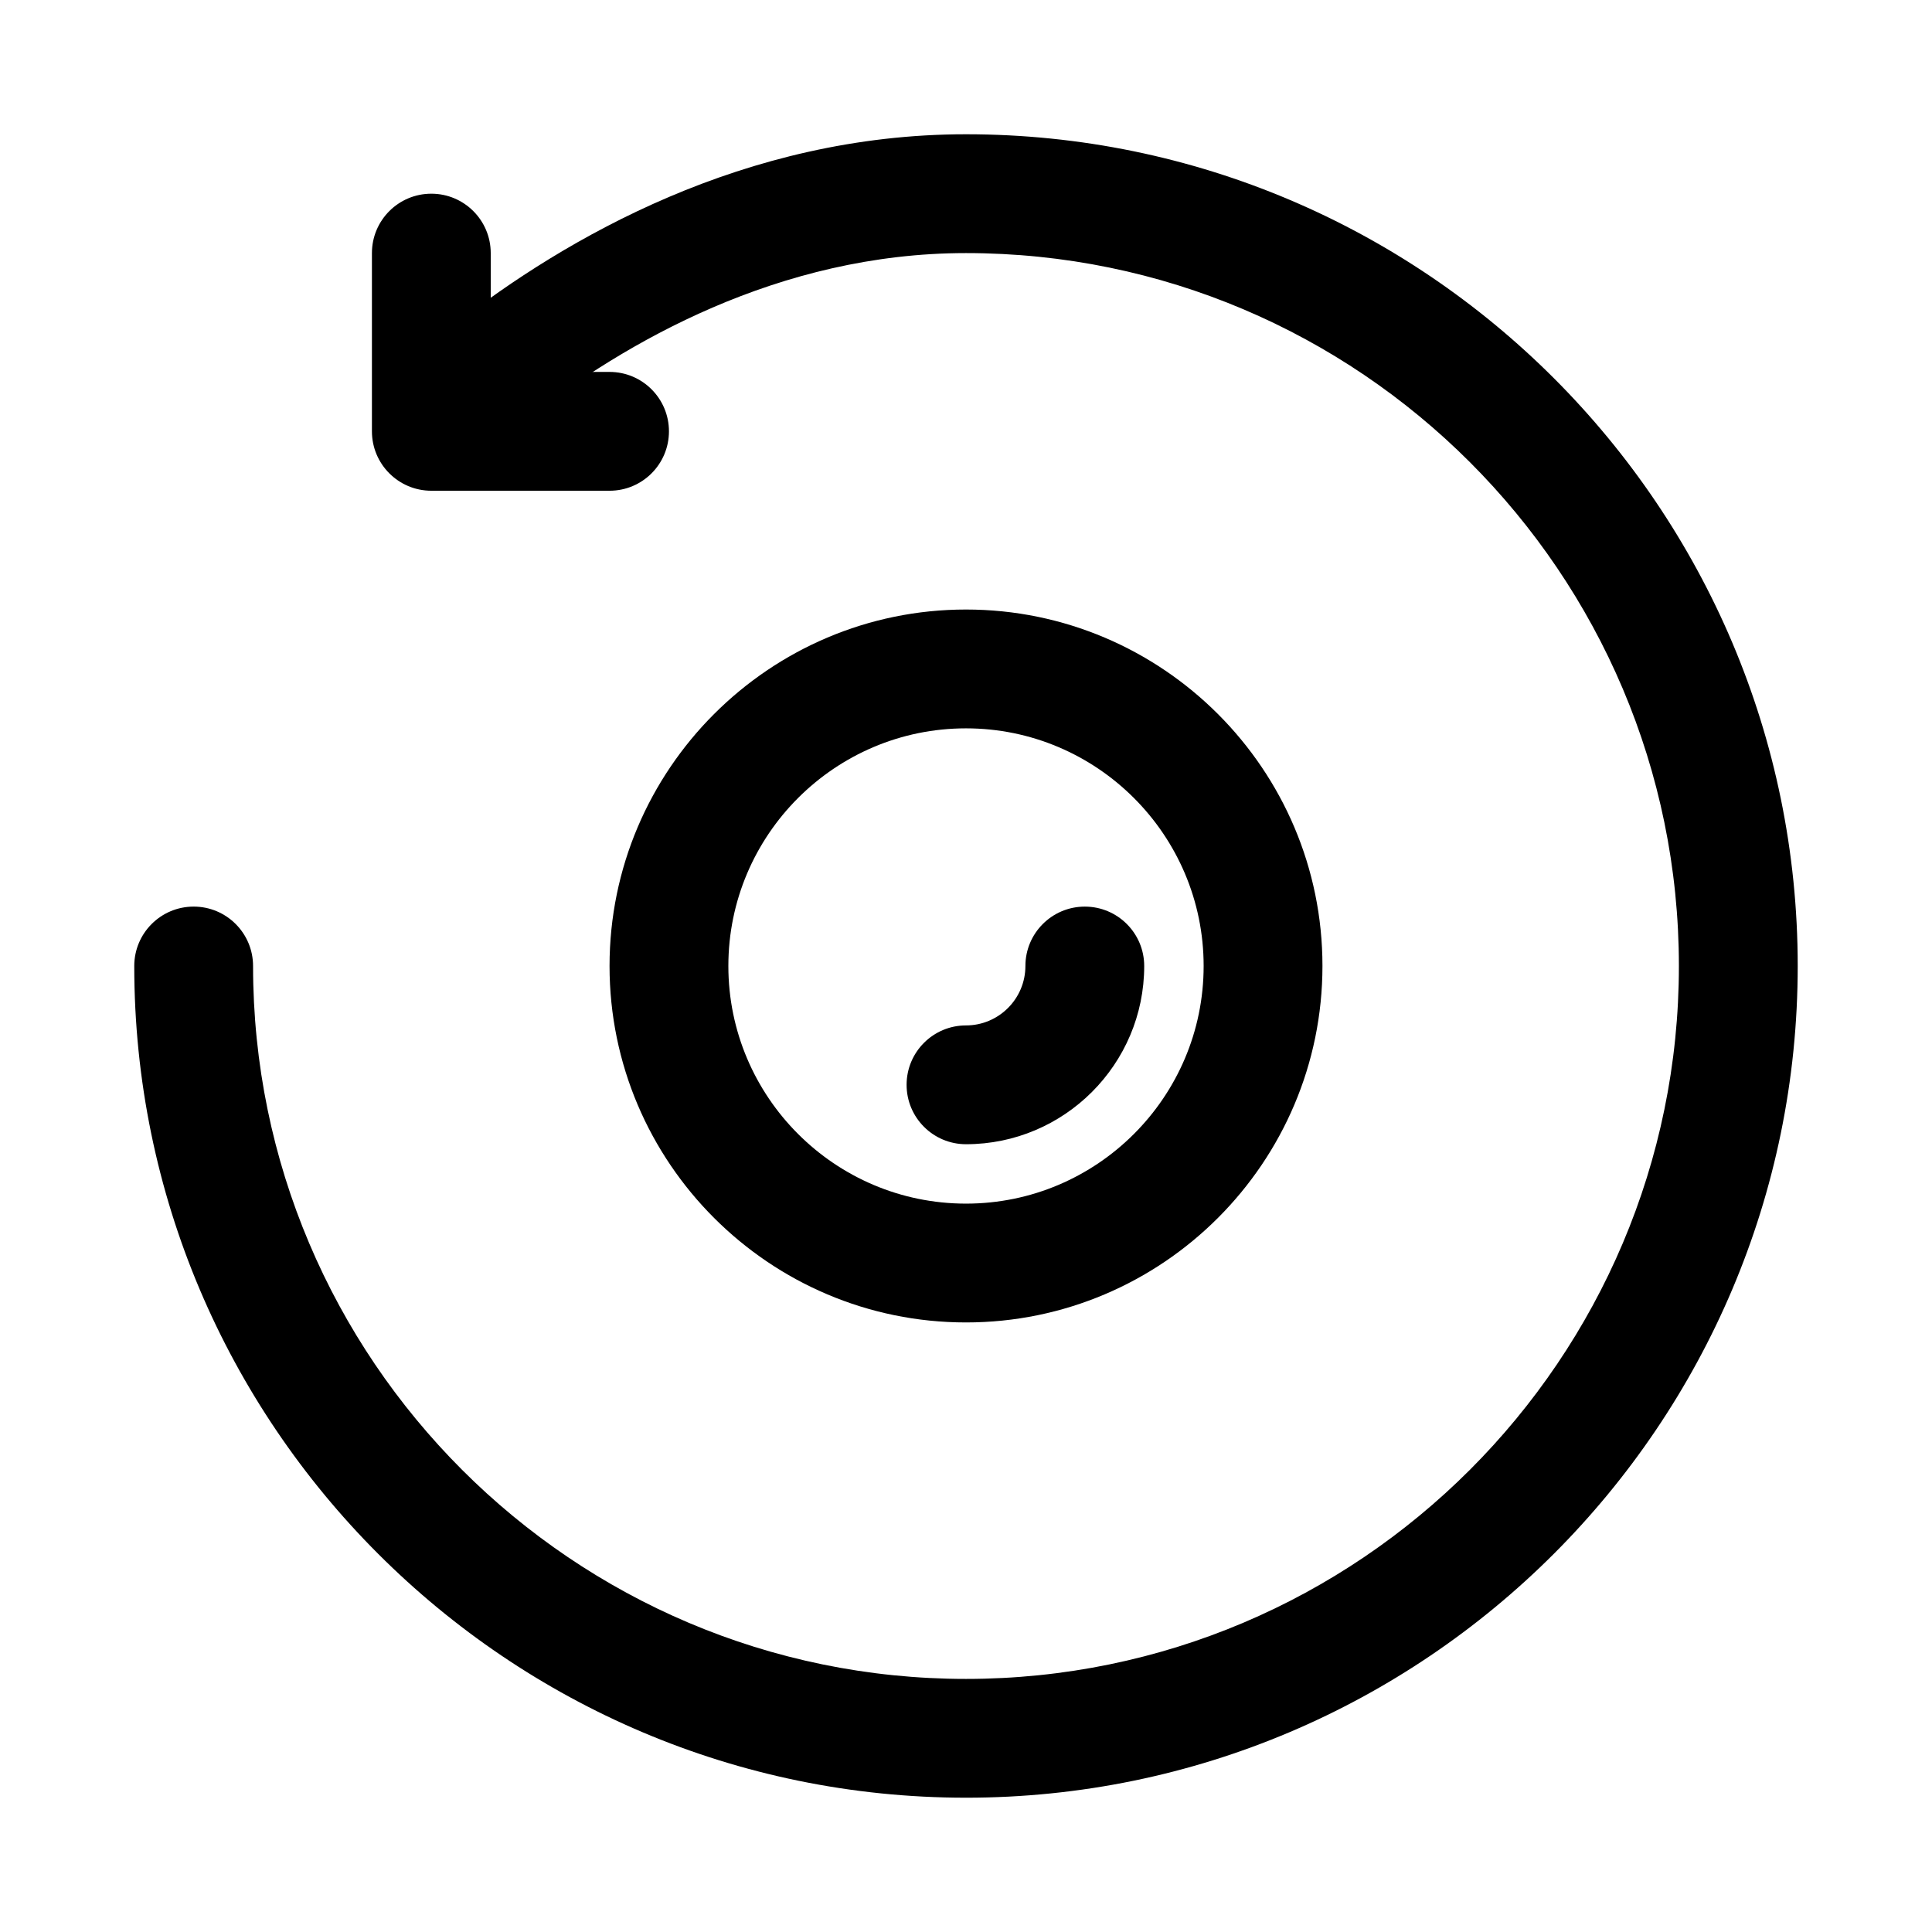
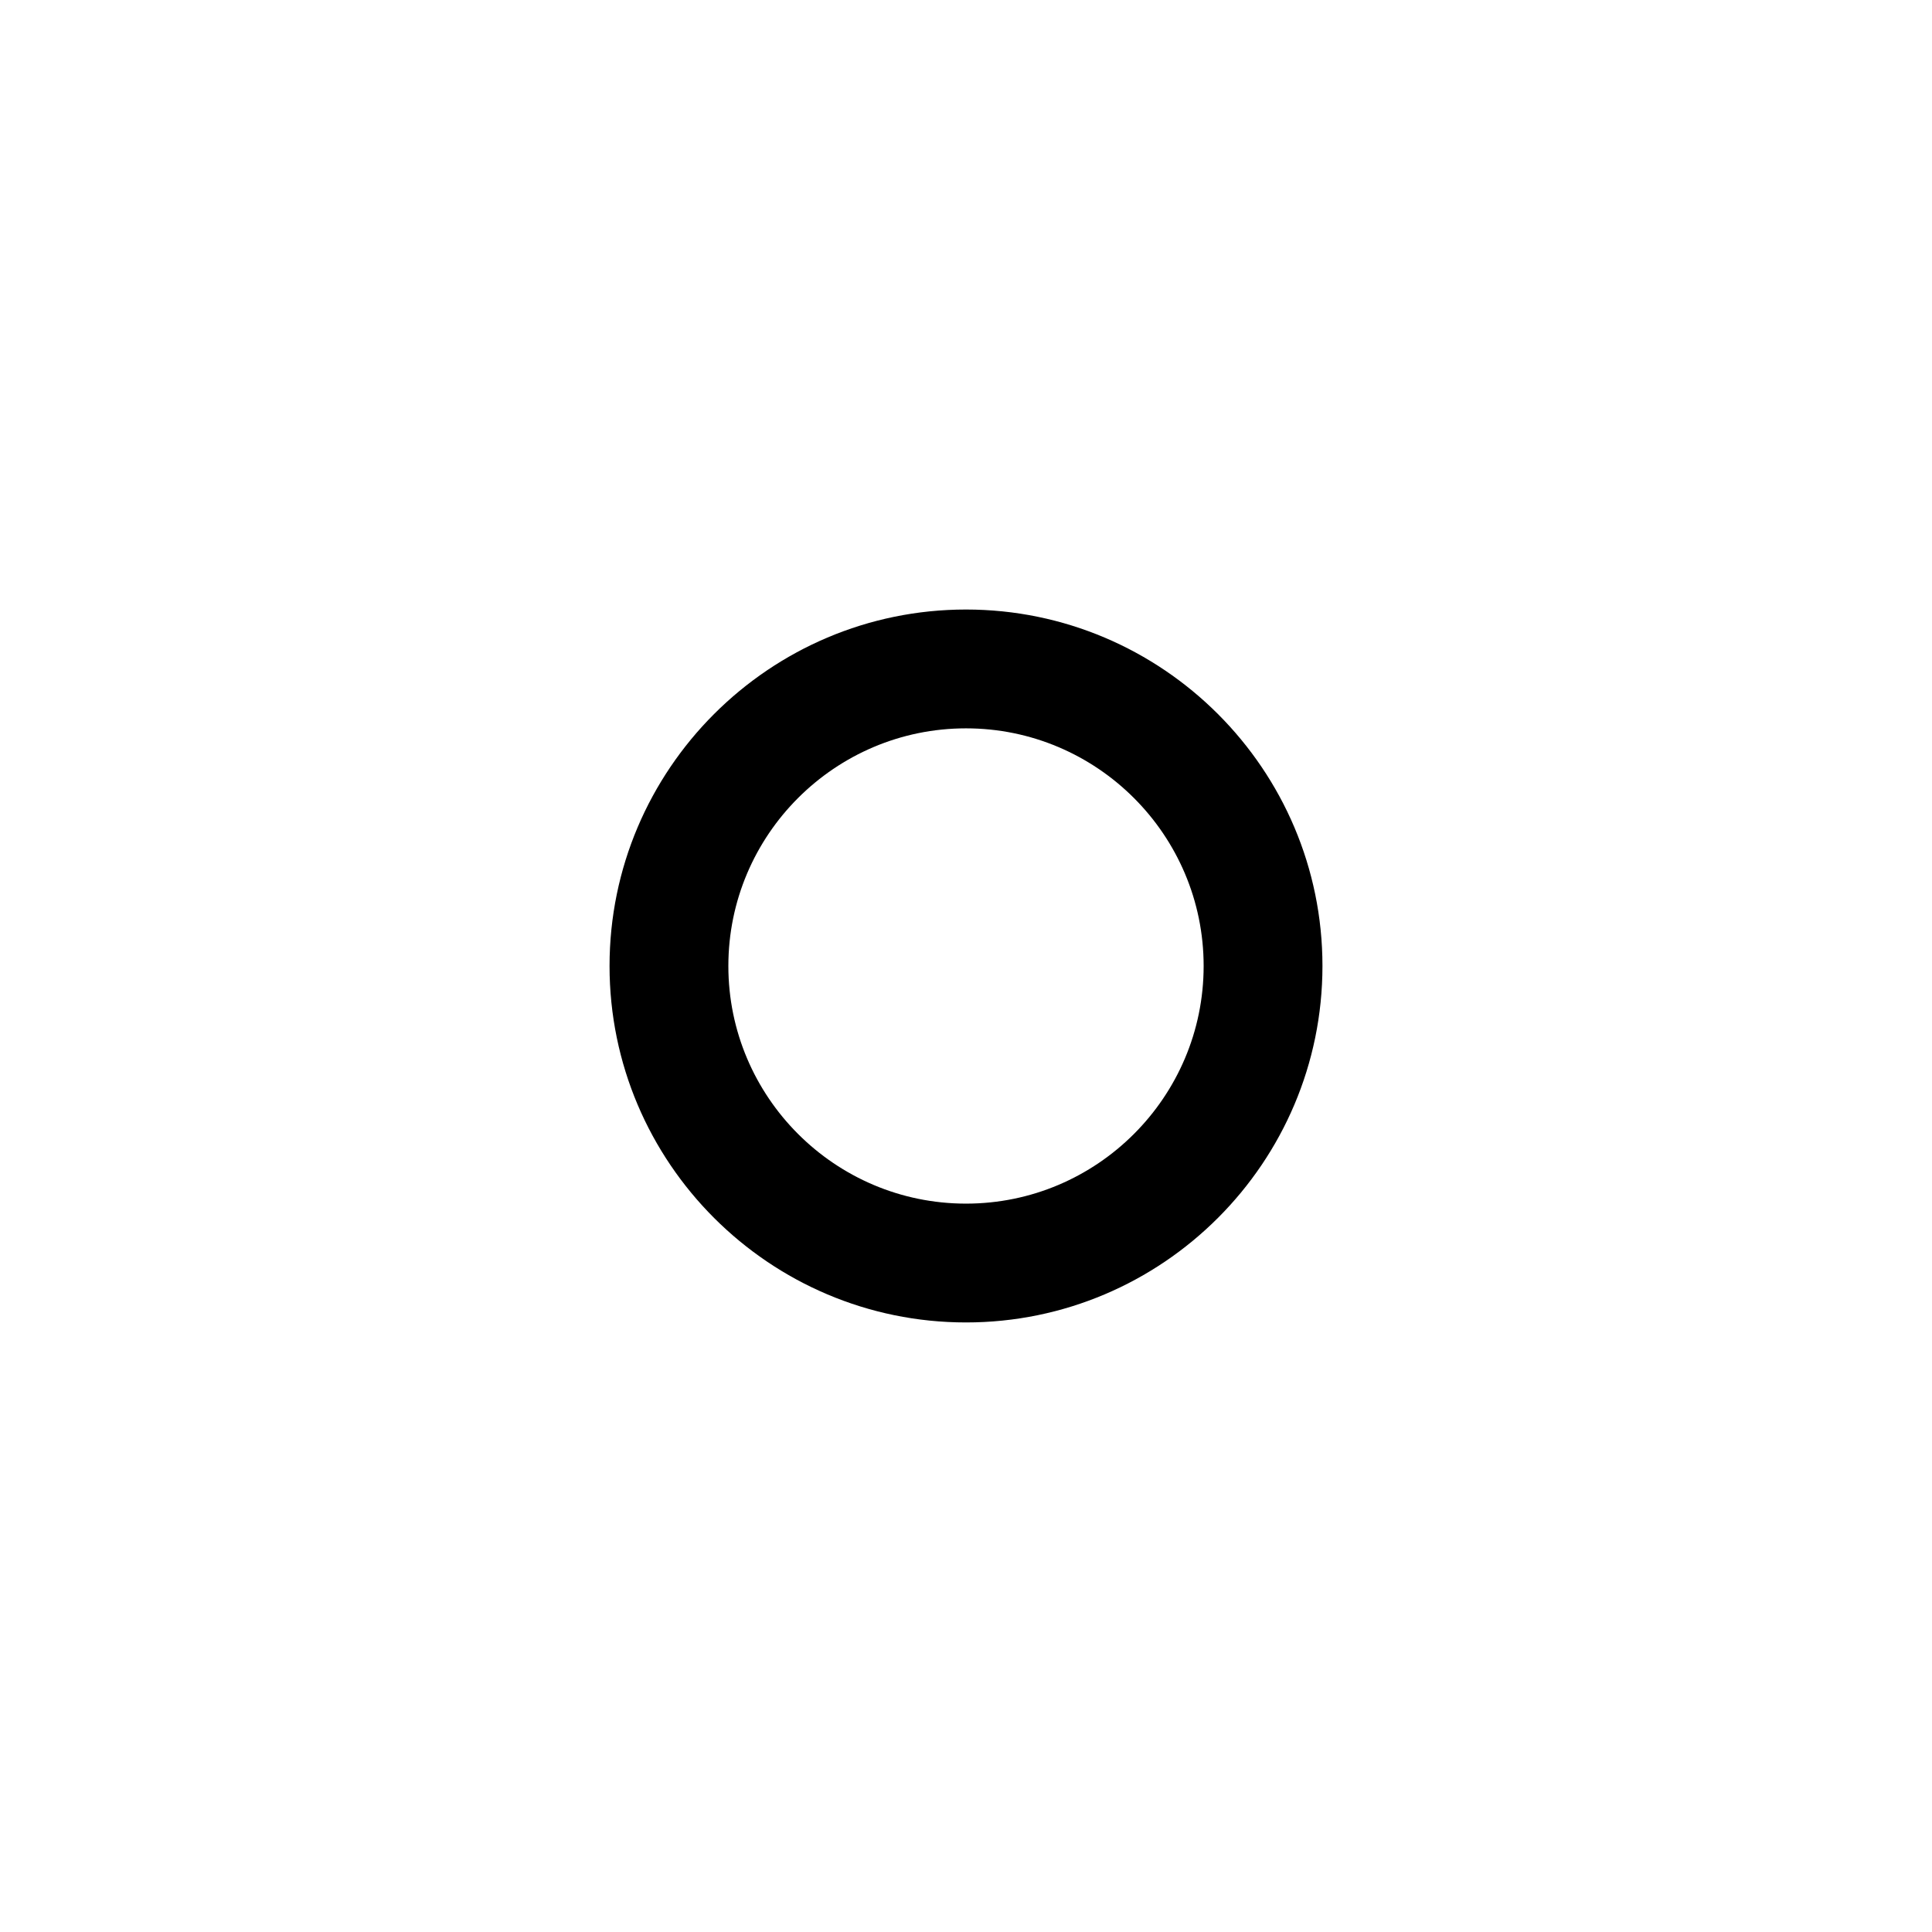
<svg xmlns="http://www.w3.org/2000/svg" fill="#000000" width="800px" height="800px" version="1.1" viewBox="144 144 512 512">
  <g>
-     <path d="m400 620.41c-121.54 0-220.42-98.875-220.42-220.41 0-8.695 7.051-15.742 15.742-15.742 8.695 0 15.742 7.051 15.742 15.742 0 104.17 84.754 188.93 188.93 188.93 104.17 0 188.93-84.754 188.93-188.93s-84.754-188.93-188.93-188.93c-49.684 0-90.645 23.871-116.26 43.887-6.836 5.367-16.746 4.144-22.098-2.707-5.356-6.848-4.141-16.742 2.707-22.094 29.512-23.074 77-50.574 135.65-50.574 121.54 0 220.42 98.879 220.42 220.42-0.004 121.54-98.879 220.41-220.42 220.41z" />
-     <path d="m305.54 274.05h-47.234c-8.691 0-15.742-7.051-15.742-15.746v-47.23c0-8.695 7.051-15.742 15.742-15.742 8.695 0 15.742 7.051 15.742 15.742v31.488h31.488c8.695 0 15.742 7.051 15.742 15.742 0.004 8.695-7.047 15.746-15.738 15.746z" />
    <path d="m400 494.46c-52.09 0-94.465-42.375-94.465-94.465s42.375-94.465 94.465-94.465 94.465 42.375 94.465 94.465c-0.004 52.094-42.375 94.465-94.465 94.465zm0-157.44c-34.727 0-62.977 28.25-62.977 62.977s28.25 62.977 62.977 62.977 62.977-28.25 62.977-62.977-28.254-62.977-62.977-62.977z" />
-     <path d="m400 447.23c-8.695 0-15.742-7.051-15.742-15.742 0-8.695 7.051-15.742 15.742-15.742 8.68 0 15.742-7.062 15.742-15.742 0-8.695 7.051-15.742 15.742-15.742 8.695 0 15.742 7.051 15.742 15.742 0.004 26.039-21.184 47.227-47.227 47.227z" />
  </g>
</svg>